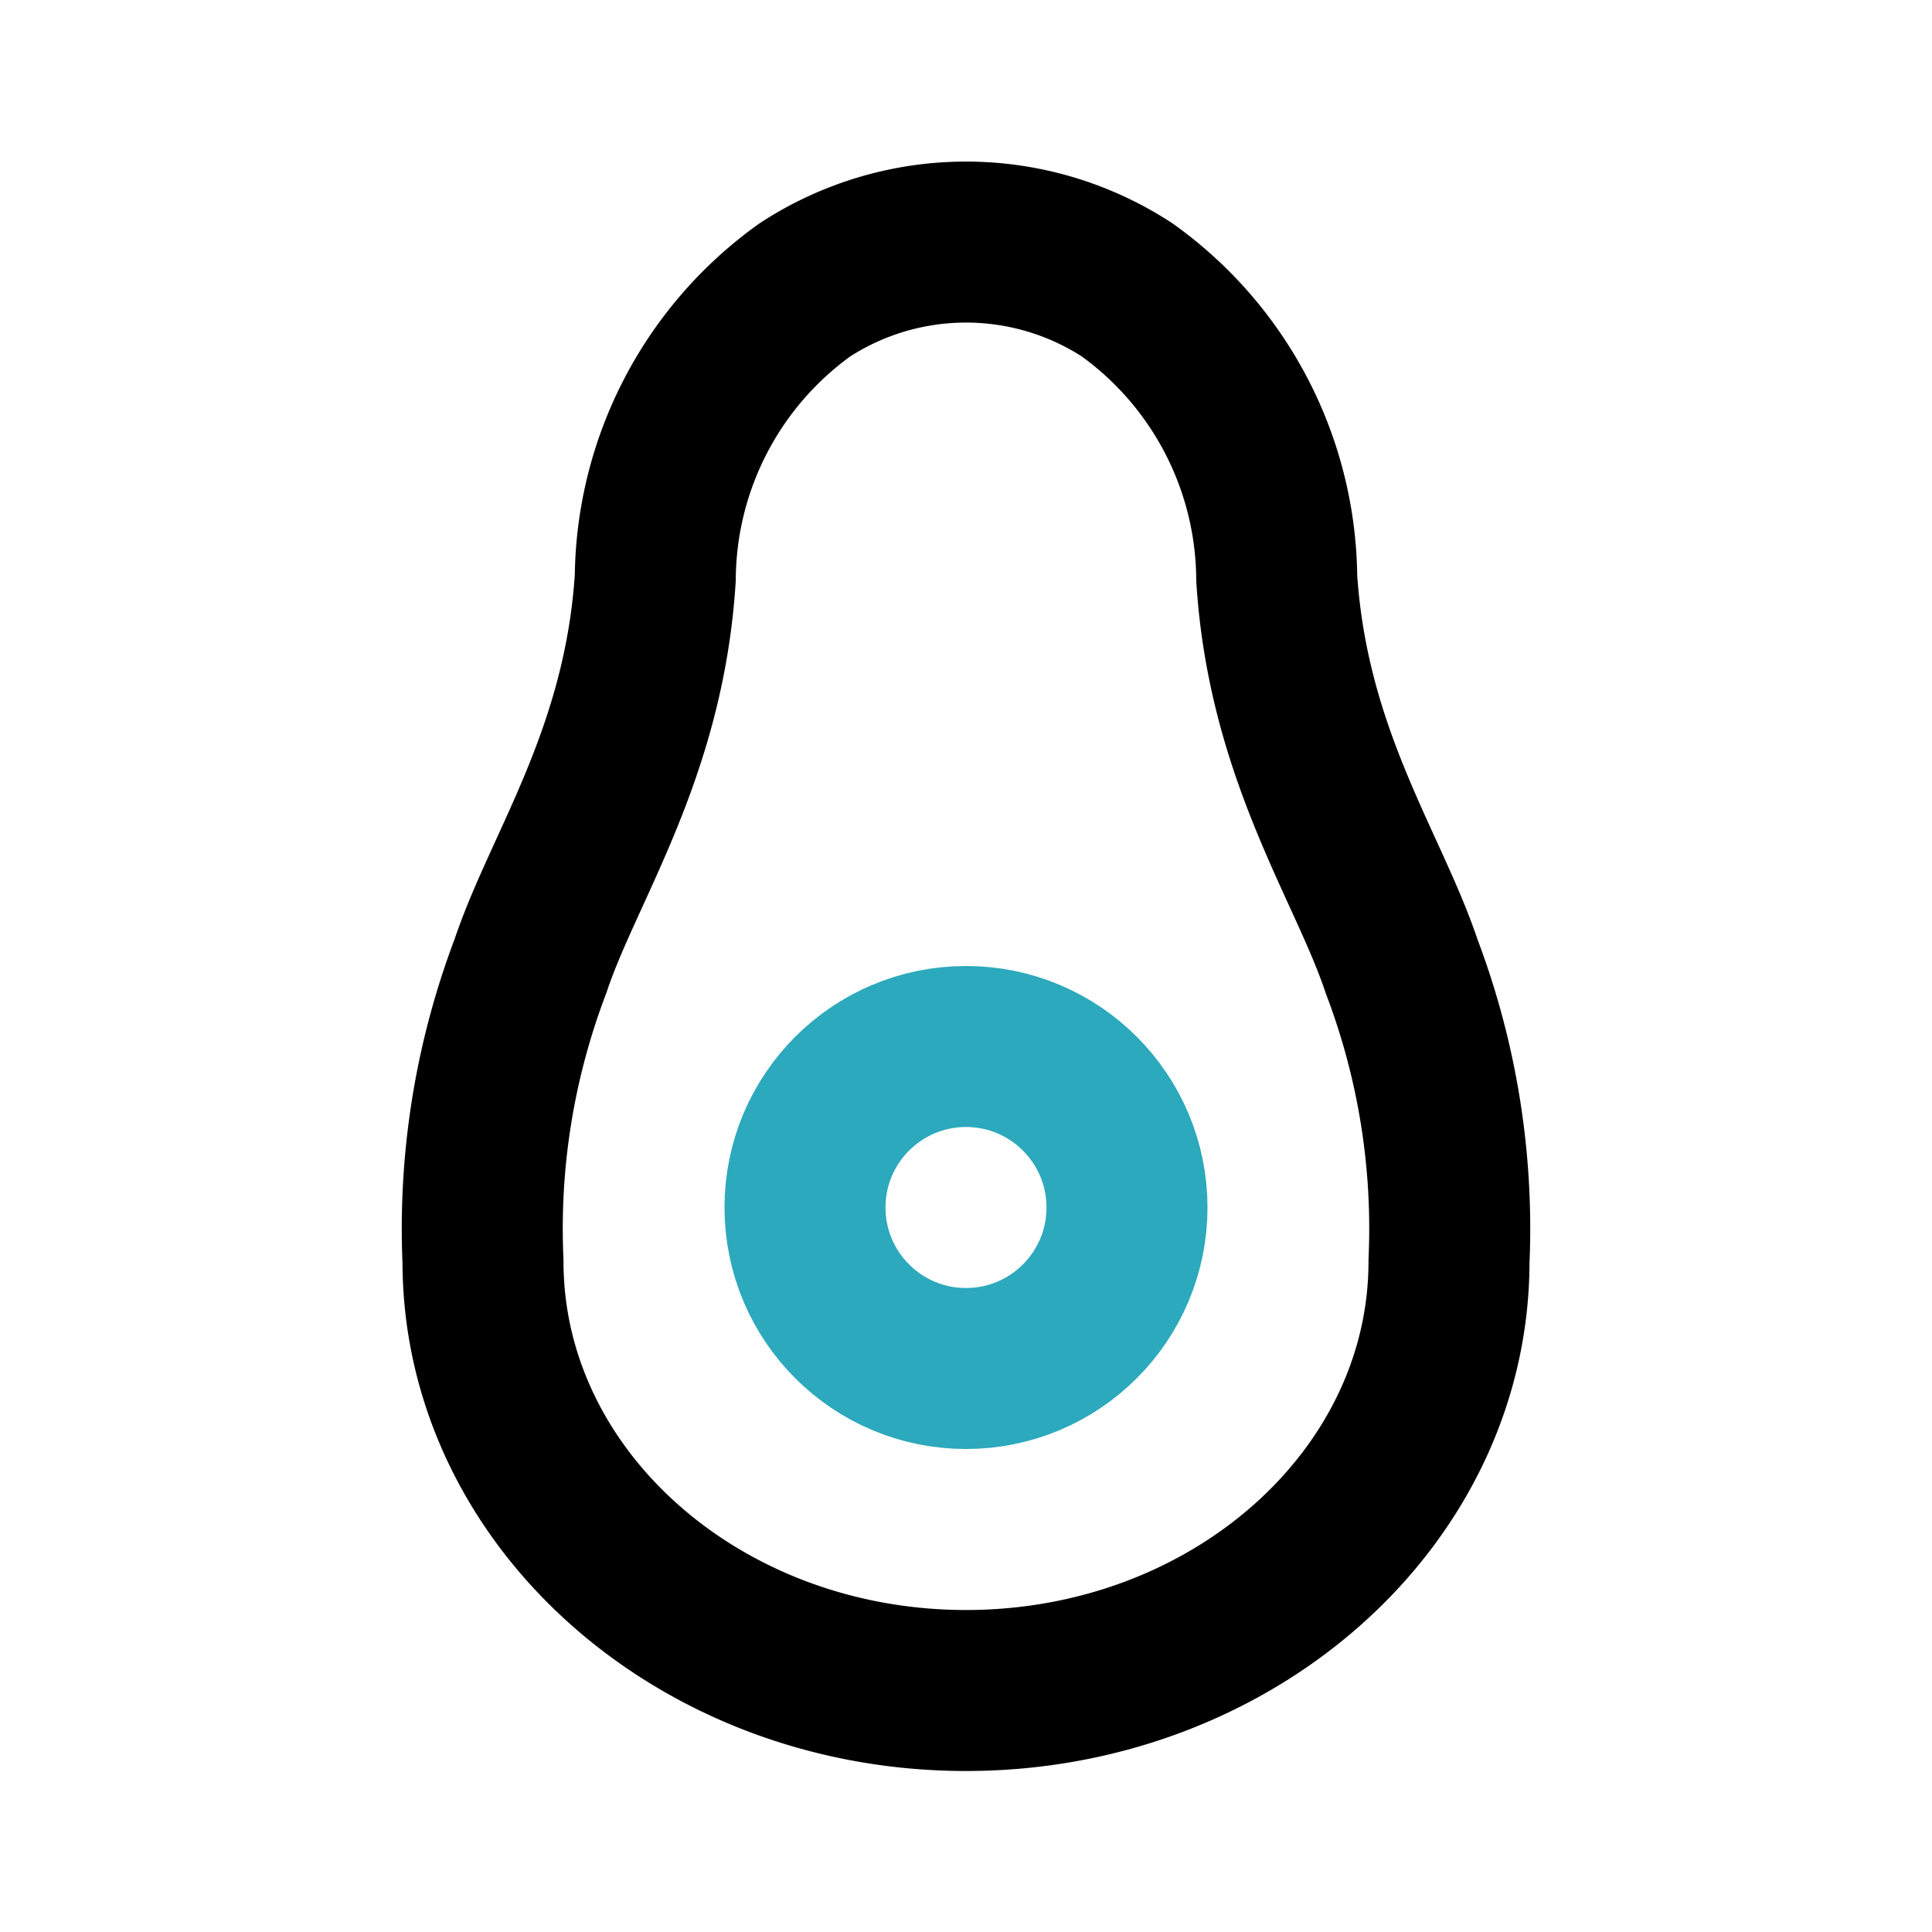
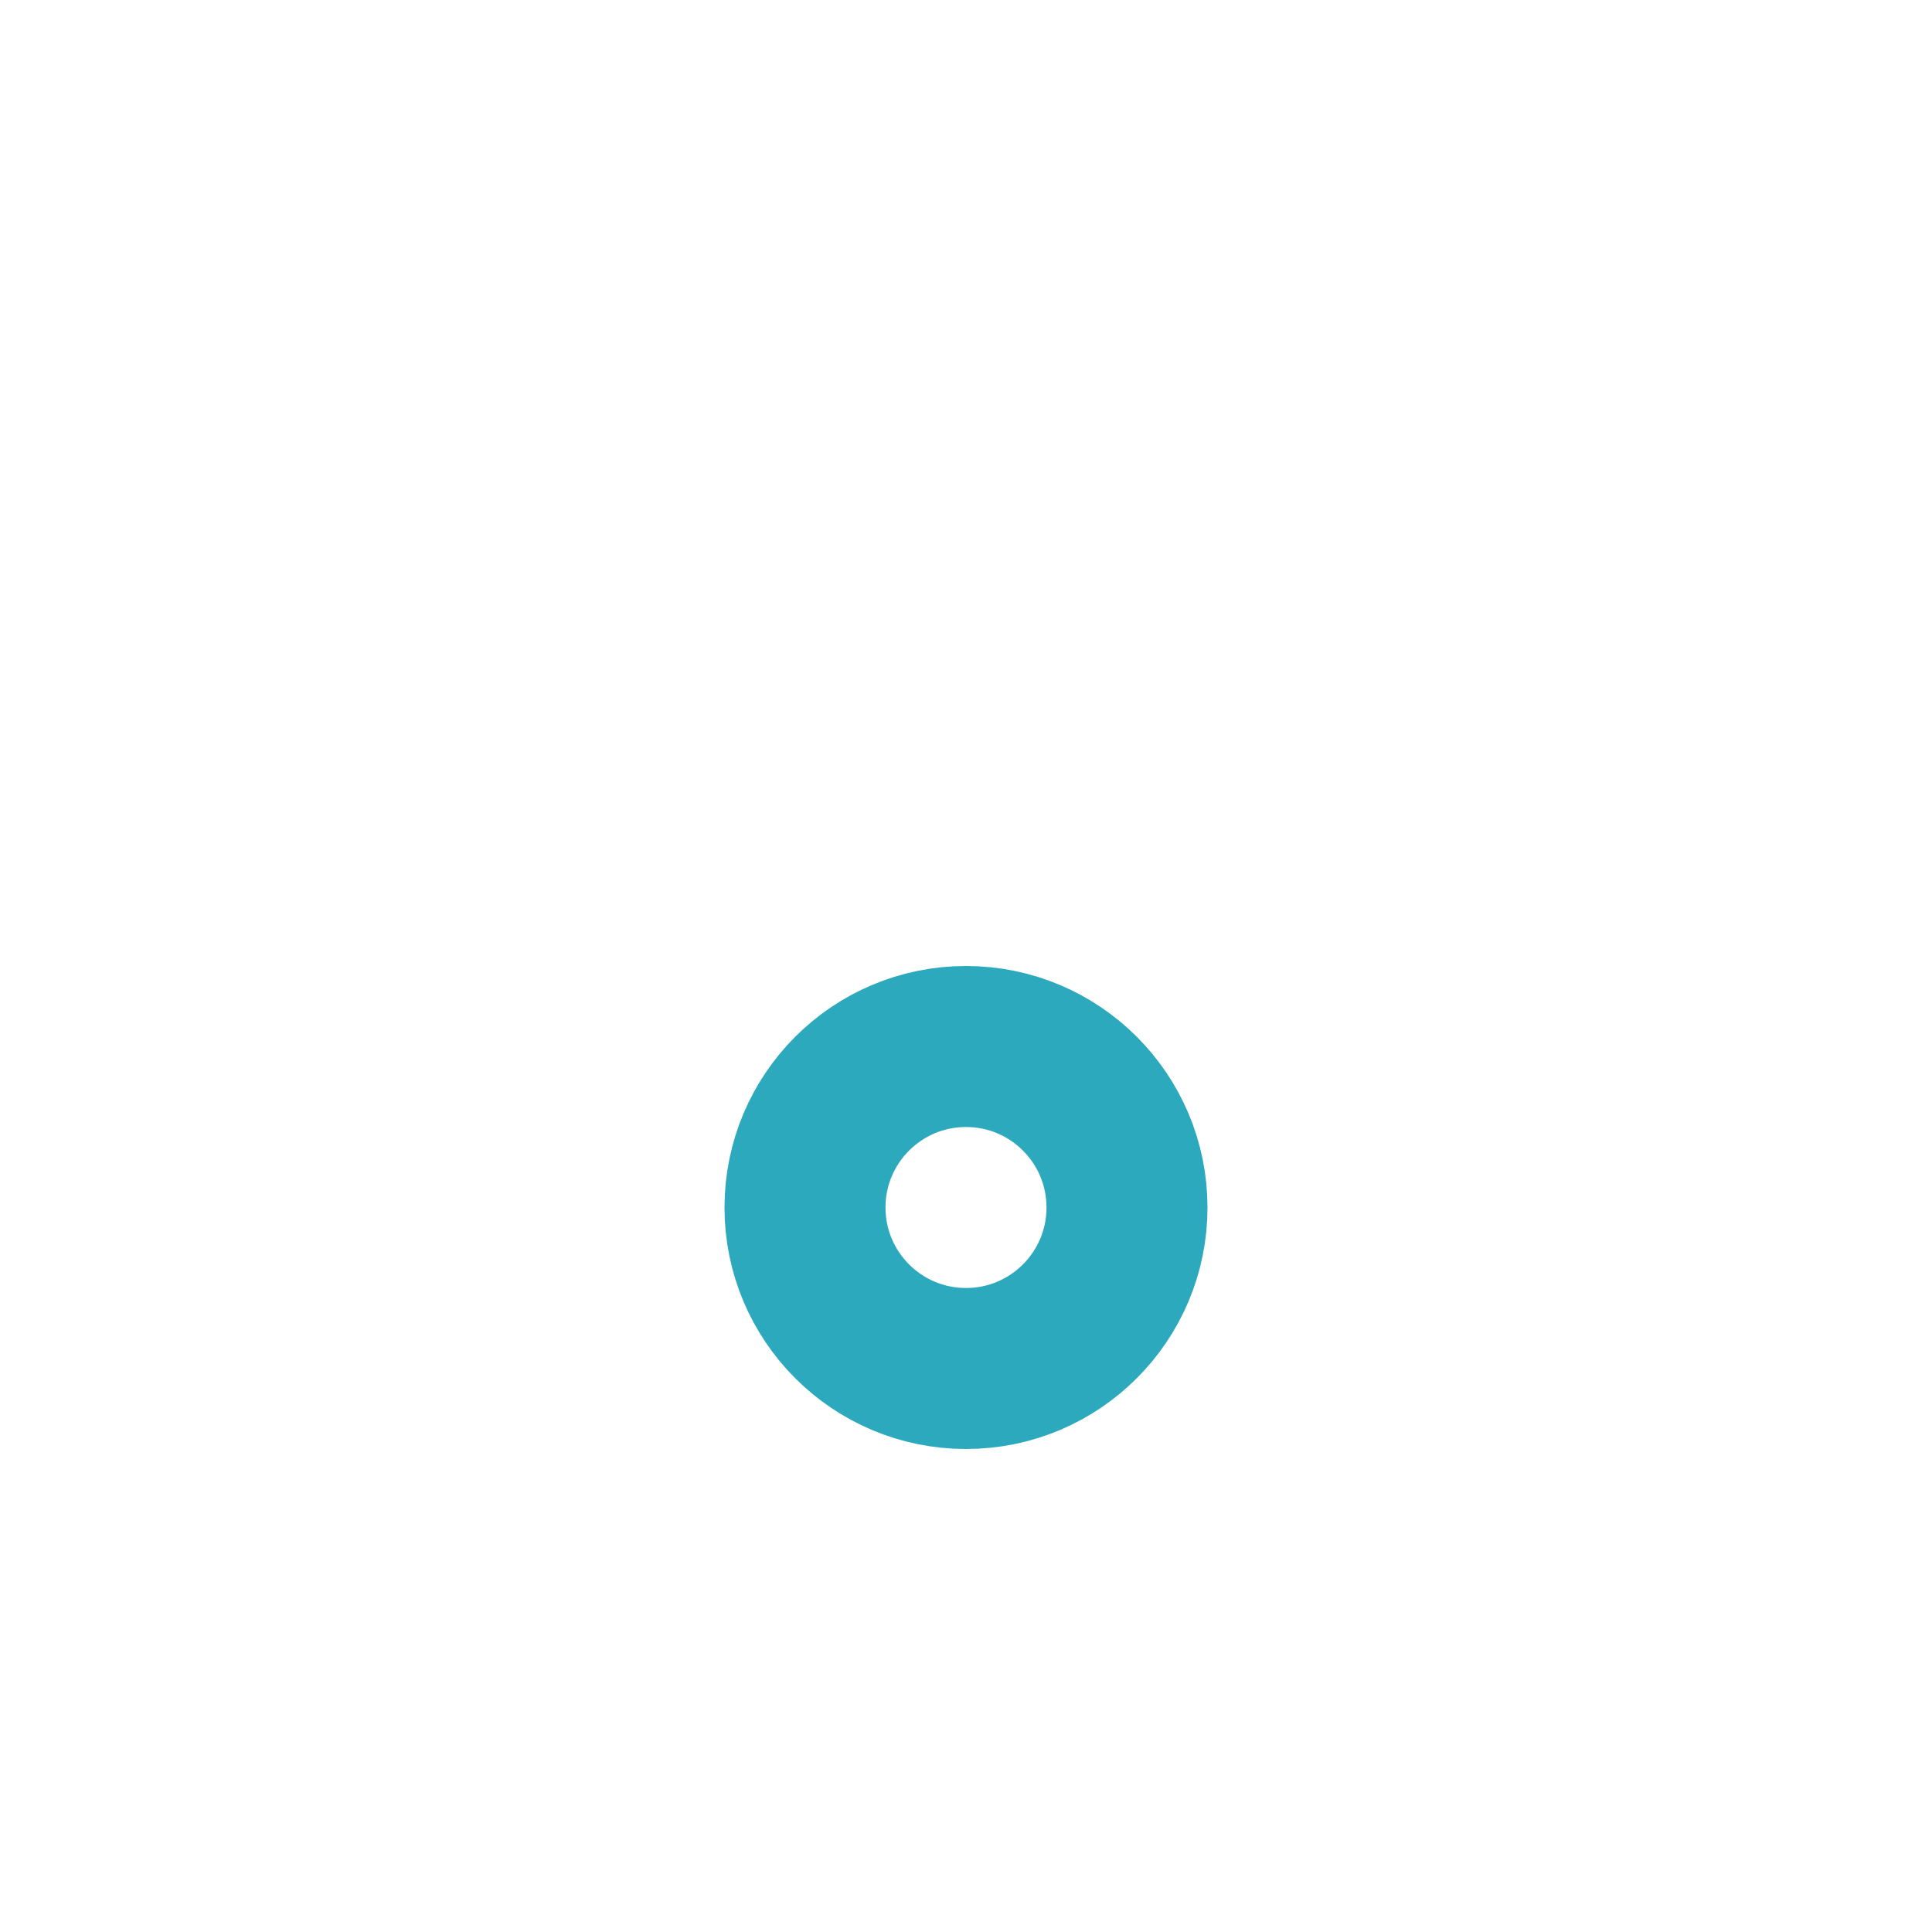
<svg xmlns="http://www.w3.org/2000/svg" fill="#000000" width="800px" height="800px" viewBox="0 0 24 24" id="avocado-4" data-name="Line Color" class="icon line-color">
  <circle id="secondary" cx="12" cy="15" r="2" style="fill: none; stroke: rgb(44, 169, 188); stroke-linecap: round; stroke-linejoin: round; stroke-width: 2;" />
-   <path id="primary" d="M17.41,12C17,10.77,16,9.37,15.86,7.18A4.45,4.45,0,0,0,14,3.6a3.67,3.67,0,0,0-4,0A4.45,4.45,0,0,0,8.14,7.18C8,9.37,7,10.77,6.59,12A9.18,9.18,0,0,0,6,15.67C6,18.61,8.69,21,12,21s6-2.39,6-5.33A9.18,9.18,0,0,0,17.41,12Z" style="fill: none; stroke: rgb(0, 0, 0); stroke-linecap: round; stroke-linejoin: round; stroke-width: 2;" />
</svg>